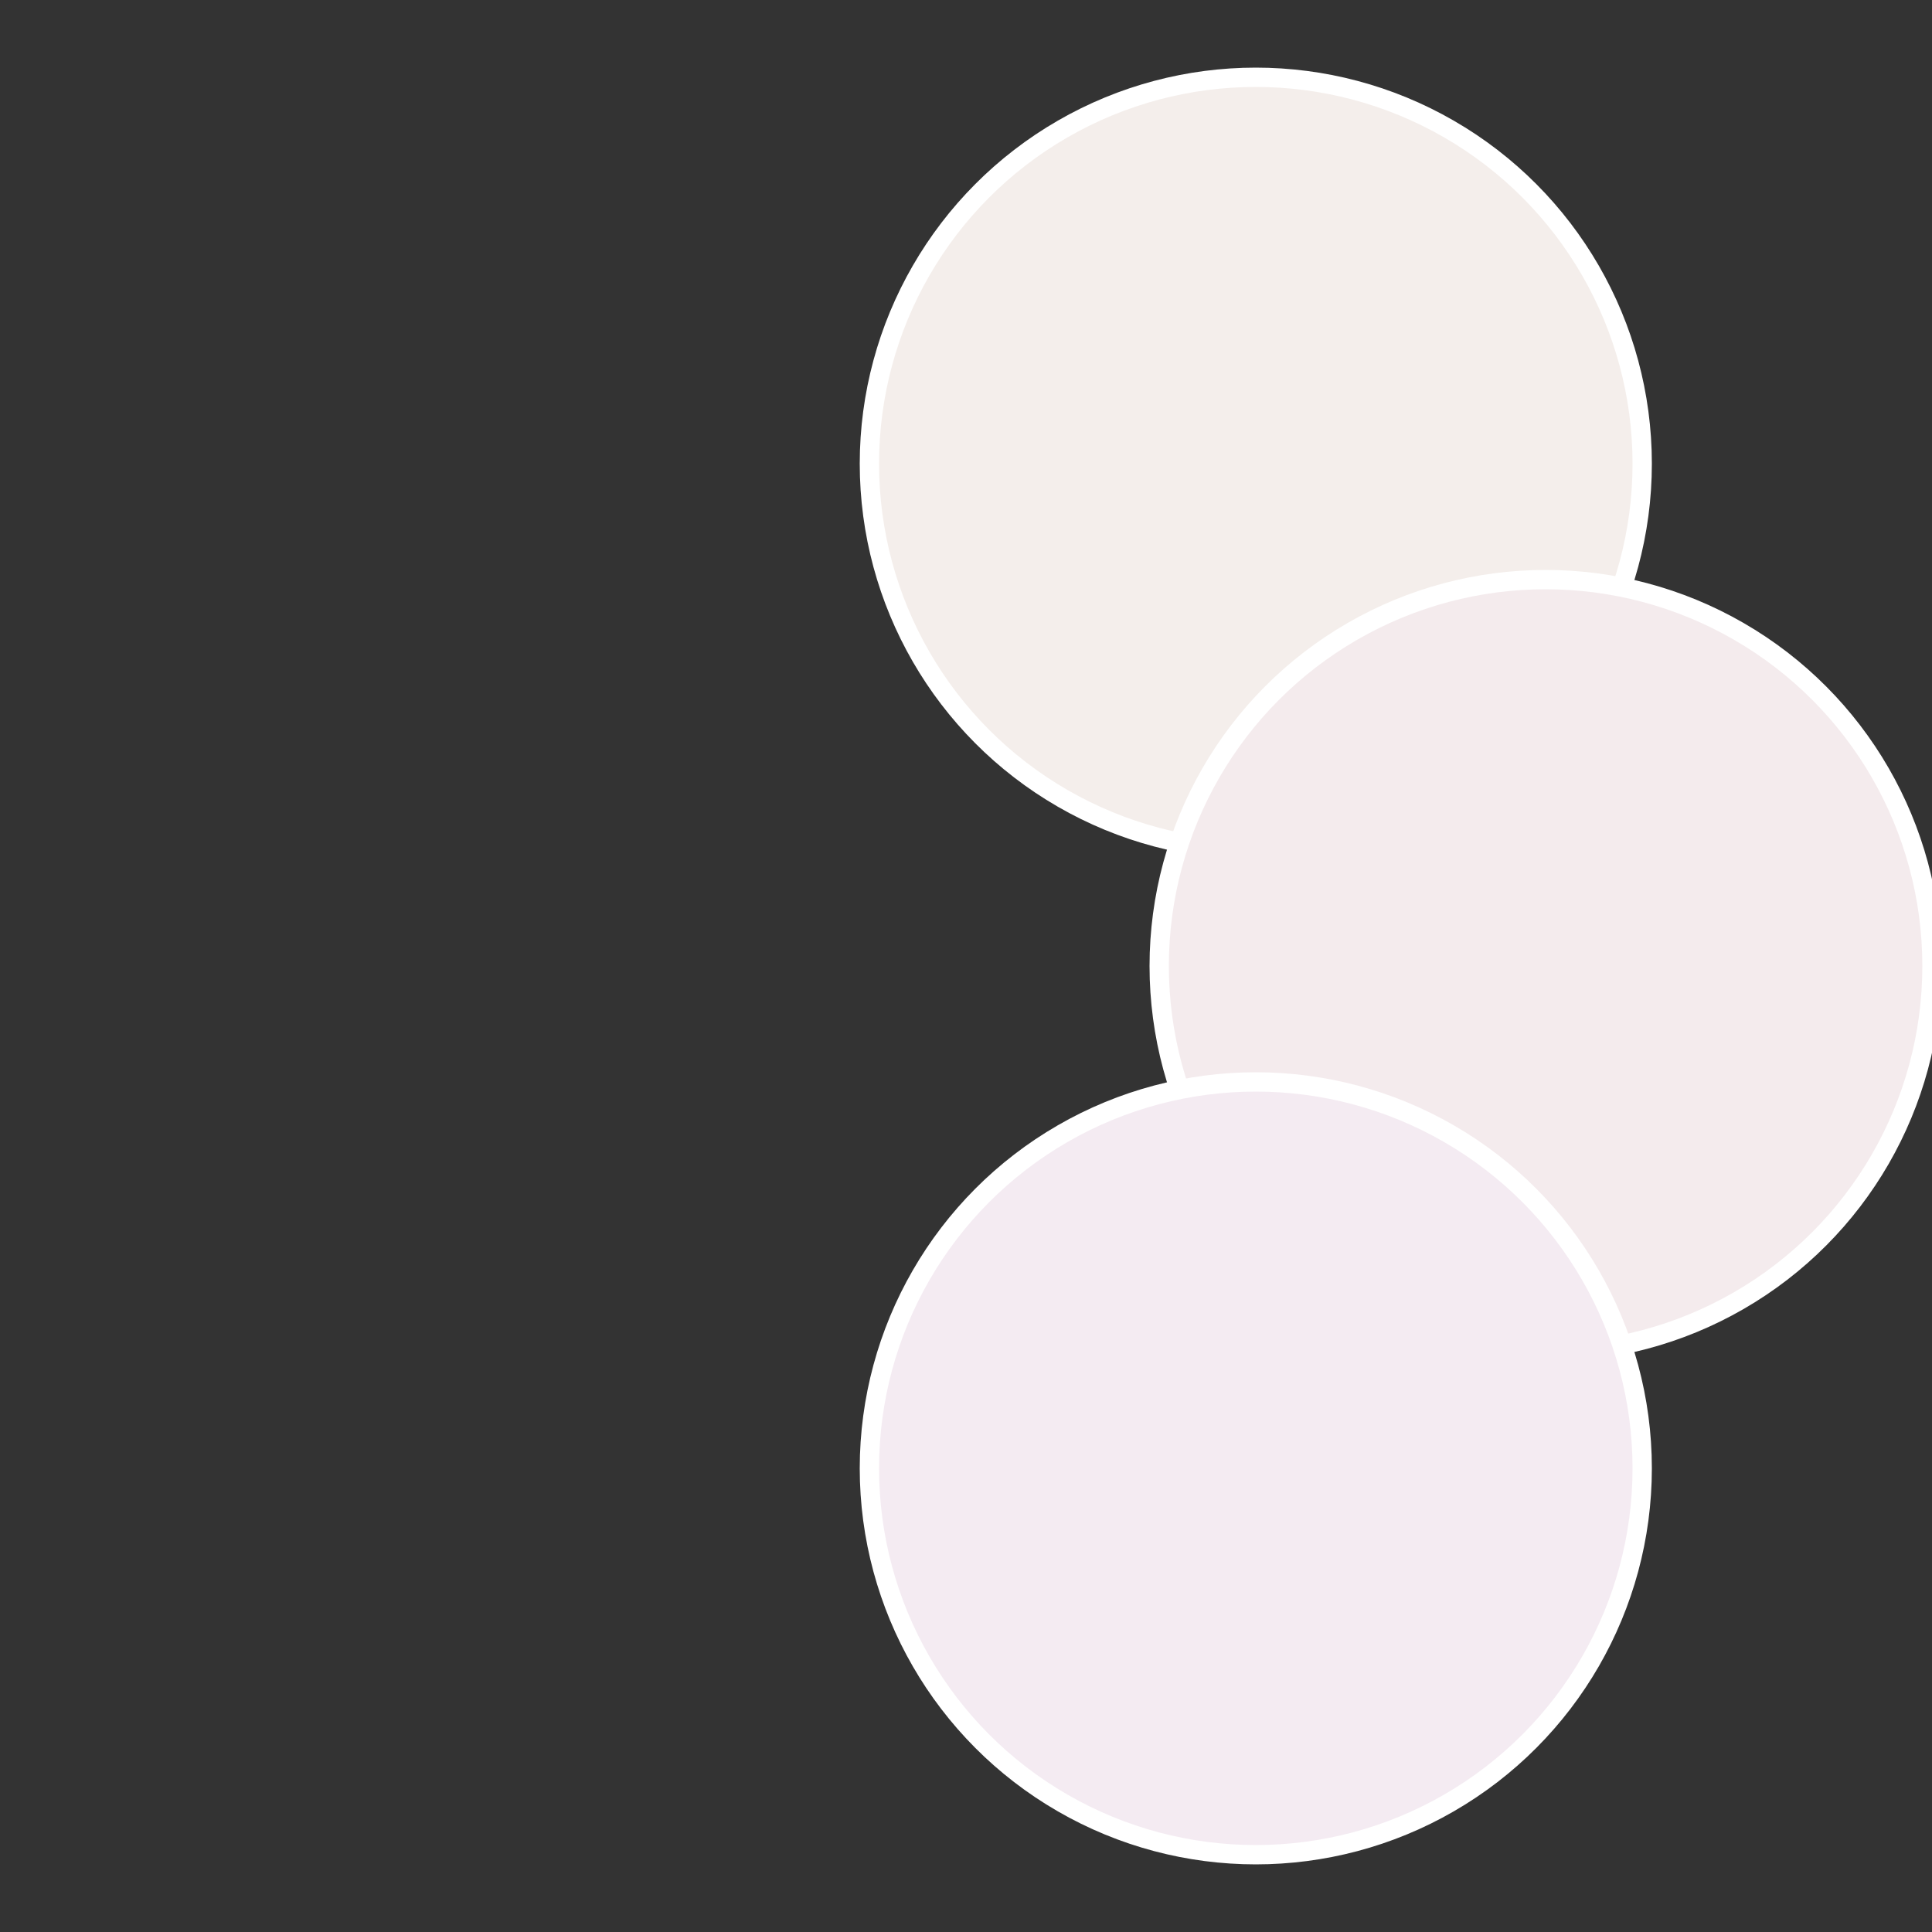
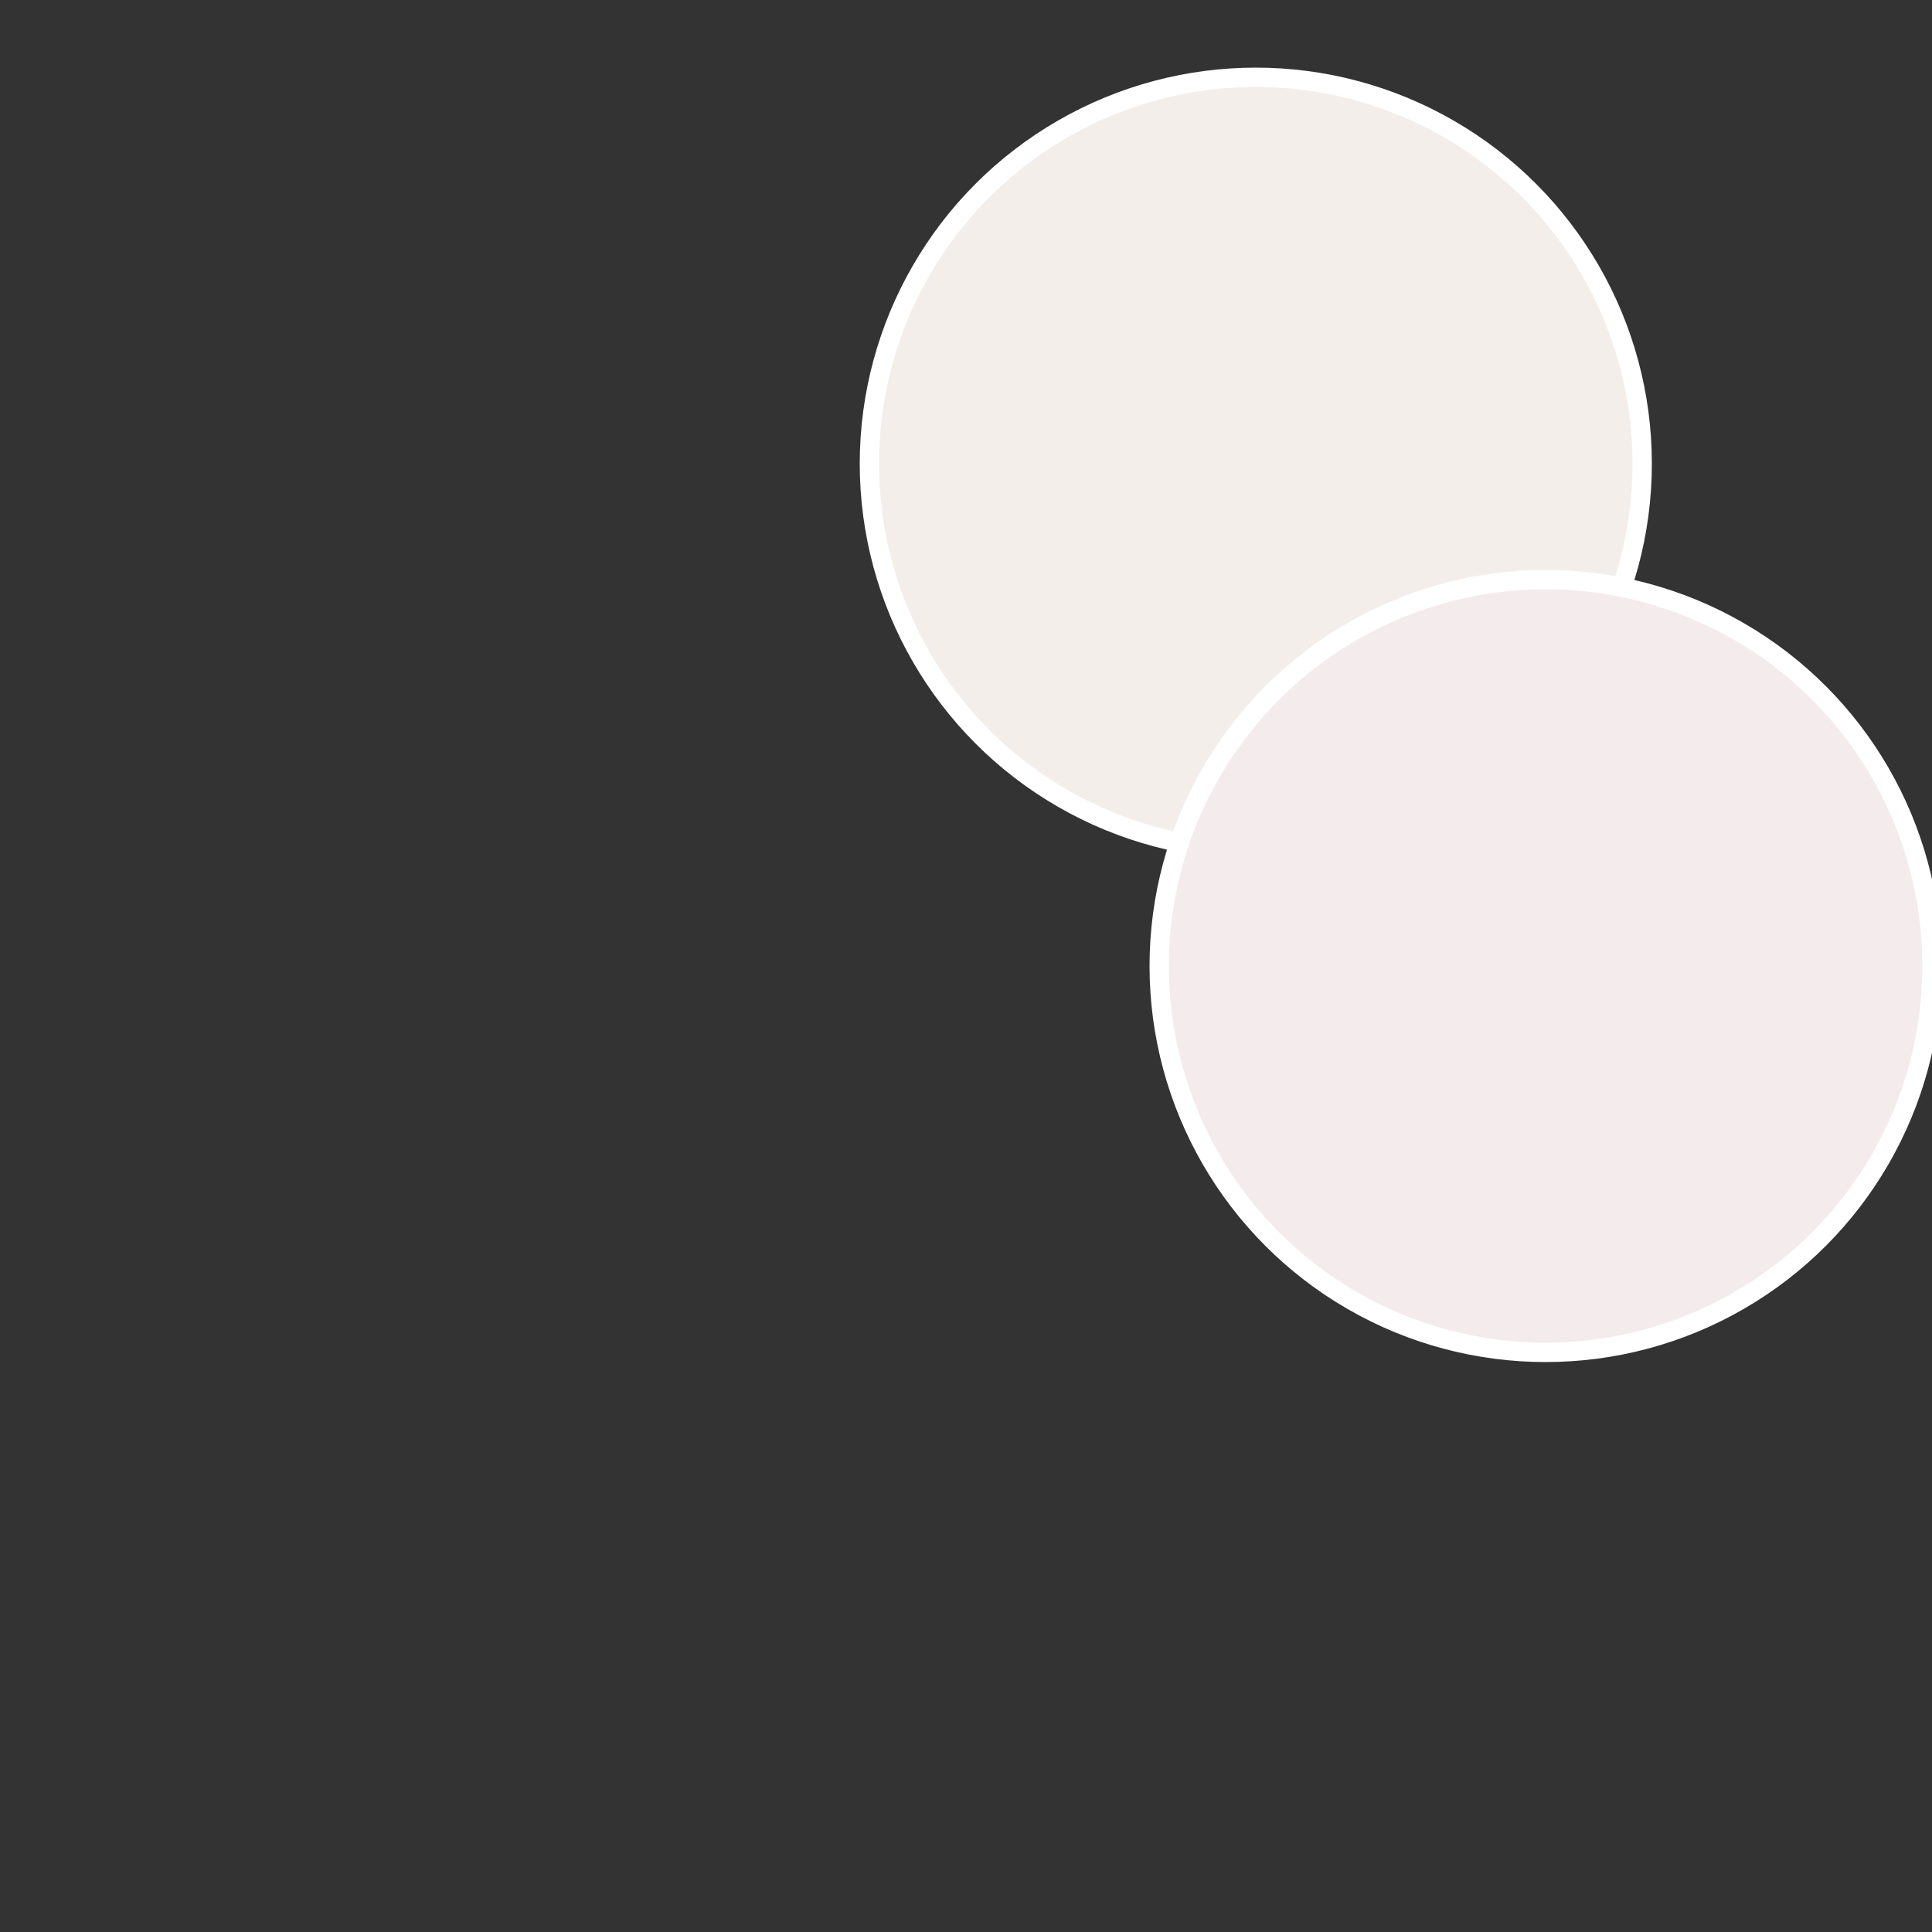
<svg xmlns="http://www.w3.org/2000/svg" width="500" height="500" viewBox="-1 -1 2 2">
  <rect x="-1" y="-1" width="2" height="2" fill="#333333" stroke="none" />
  <circle cx="0.3" cy="-0.52" r="0.4" fill="#f4eeeb" stroke="#fff" stroke-width="1%" />
  <circle cx="0.6" cy="0" r="0.4" fill="#f4ebed" stroke="#fff" stroke-width="1%" />
-   <circle cx="0.3" cy="0.52" r="0.4" fill="#f4ebf2" stroke="#fff" stroke-width="1%" />
</svg>